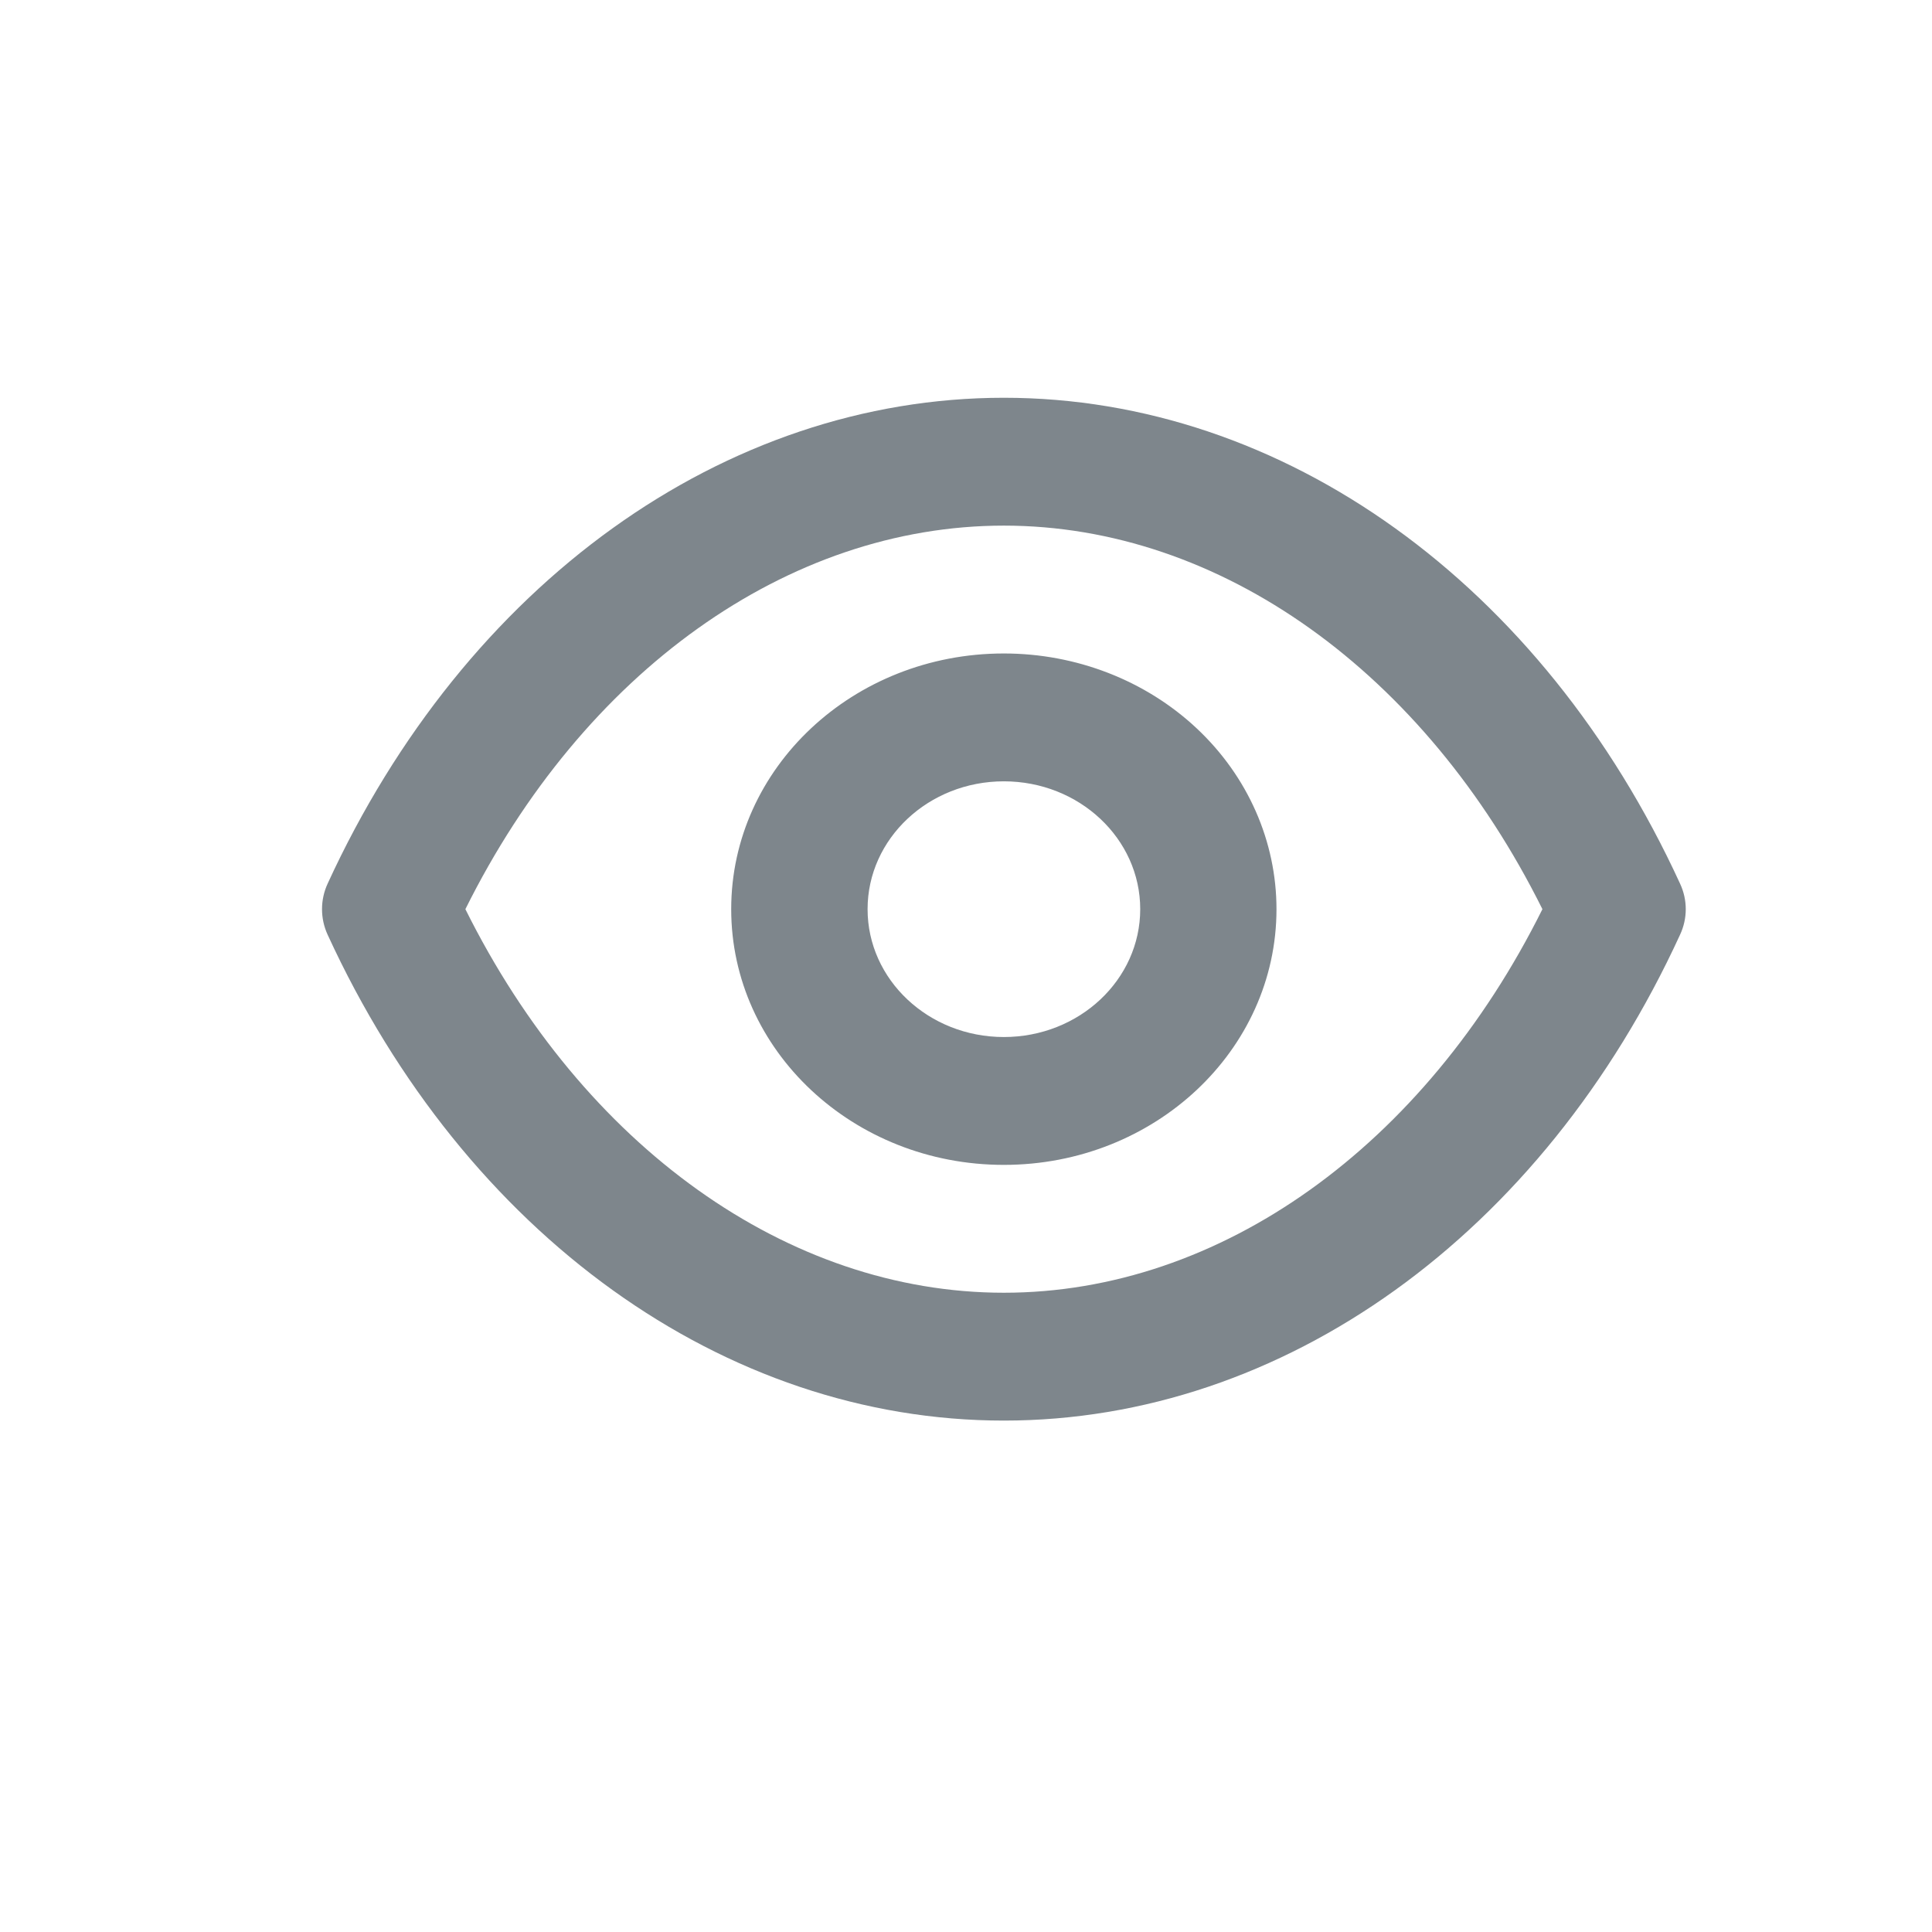
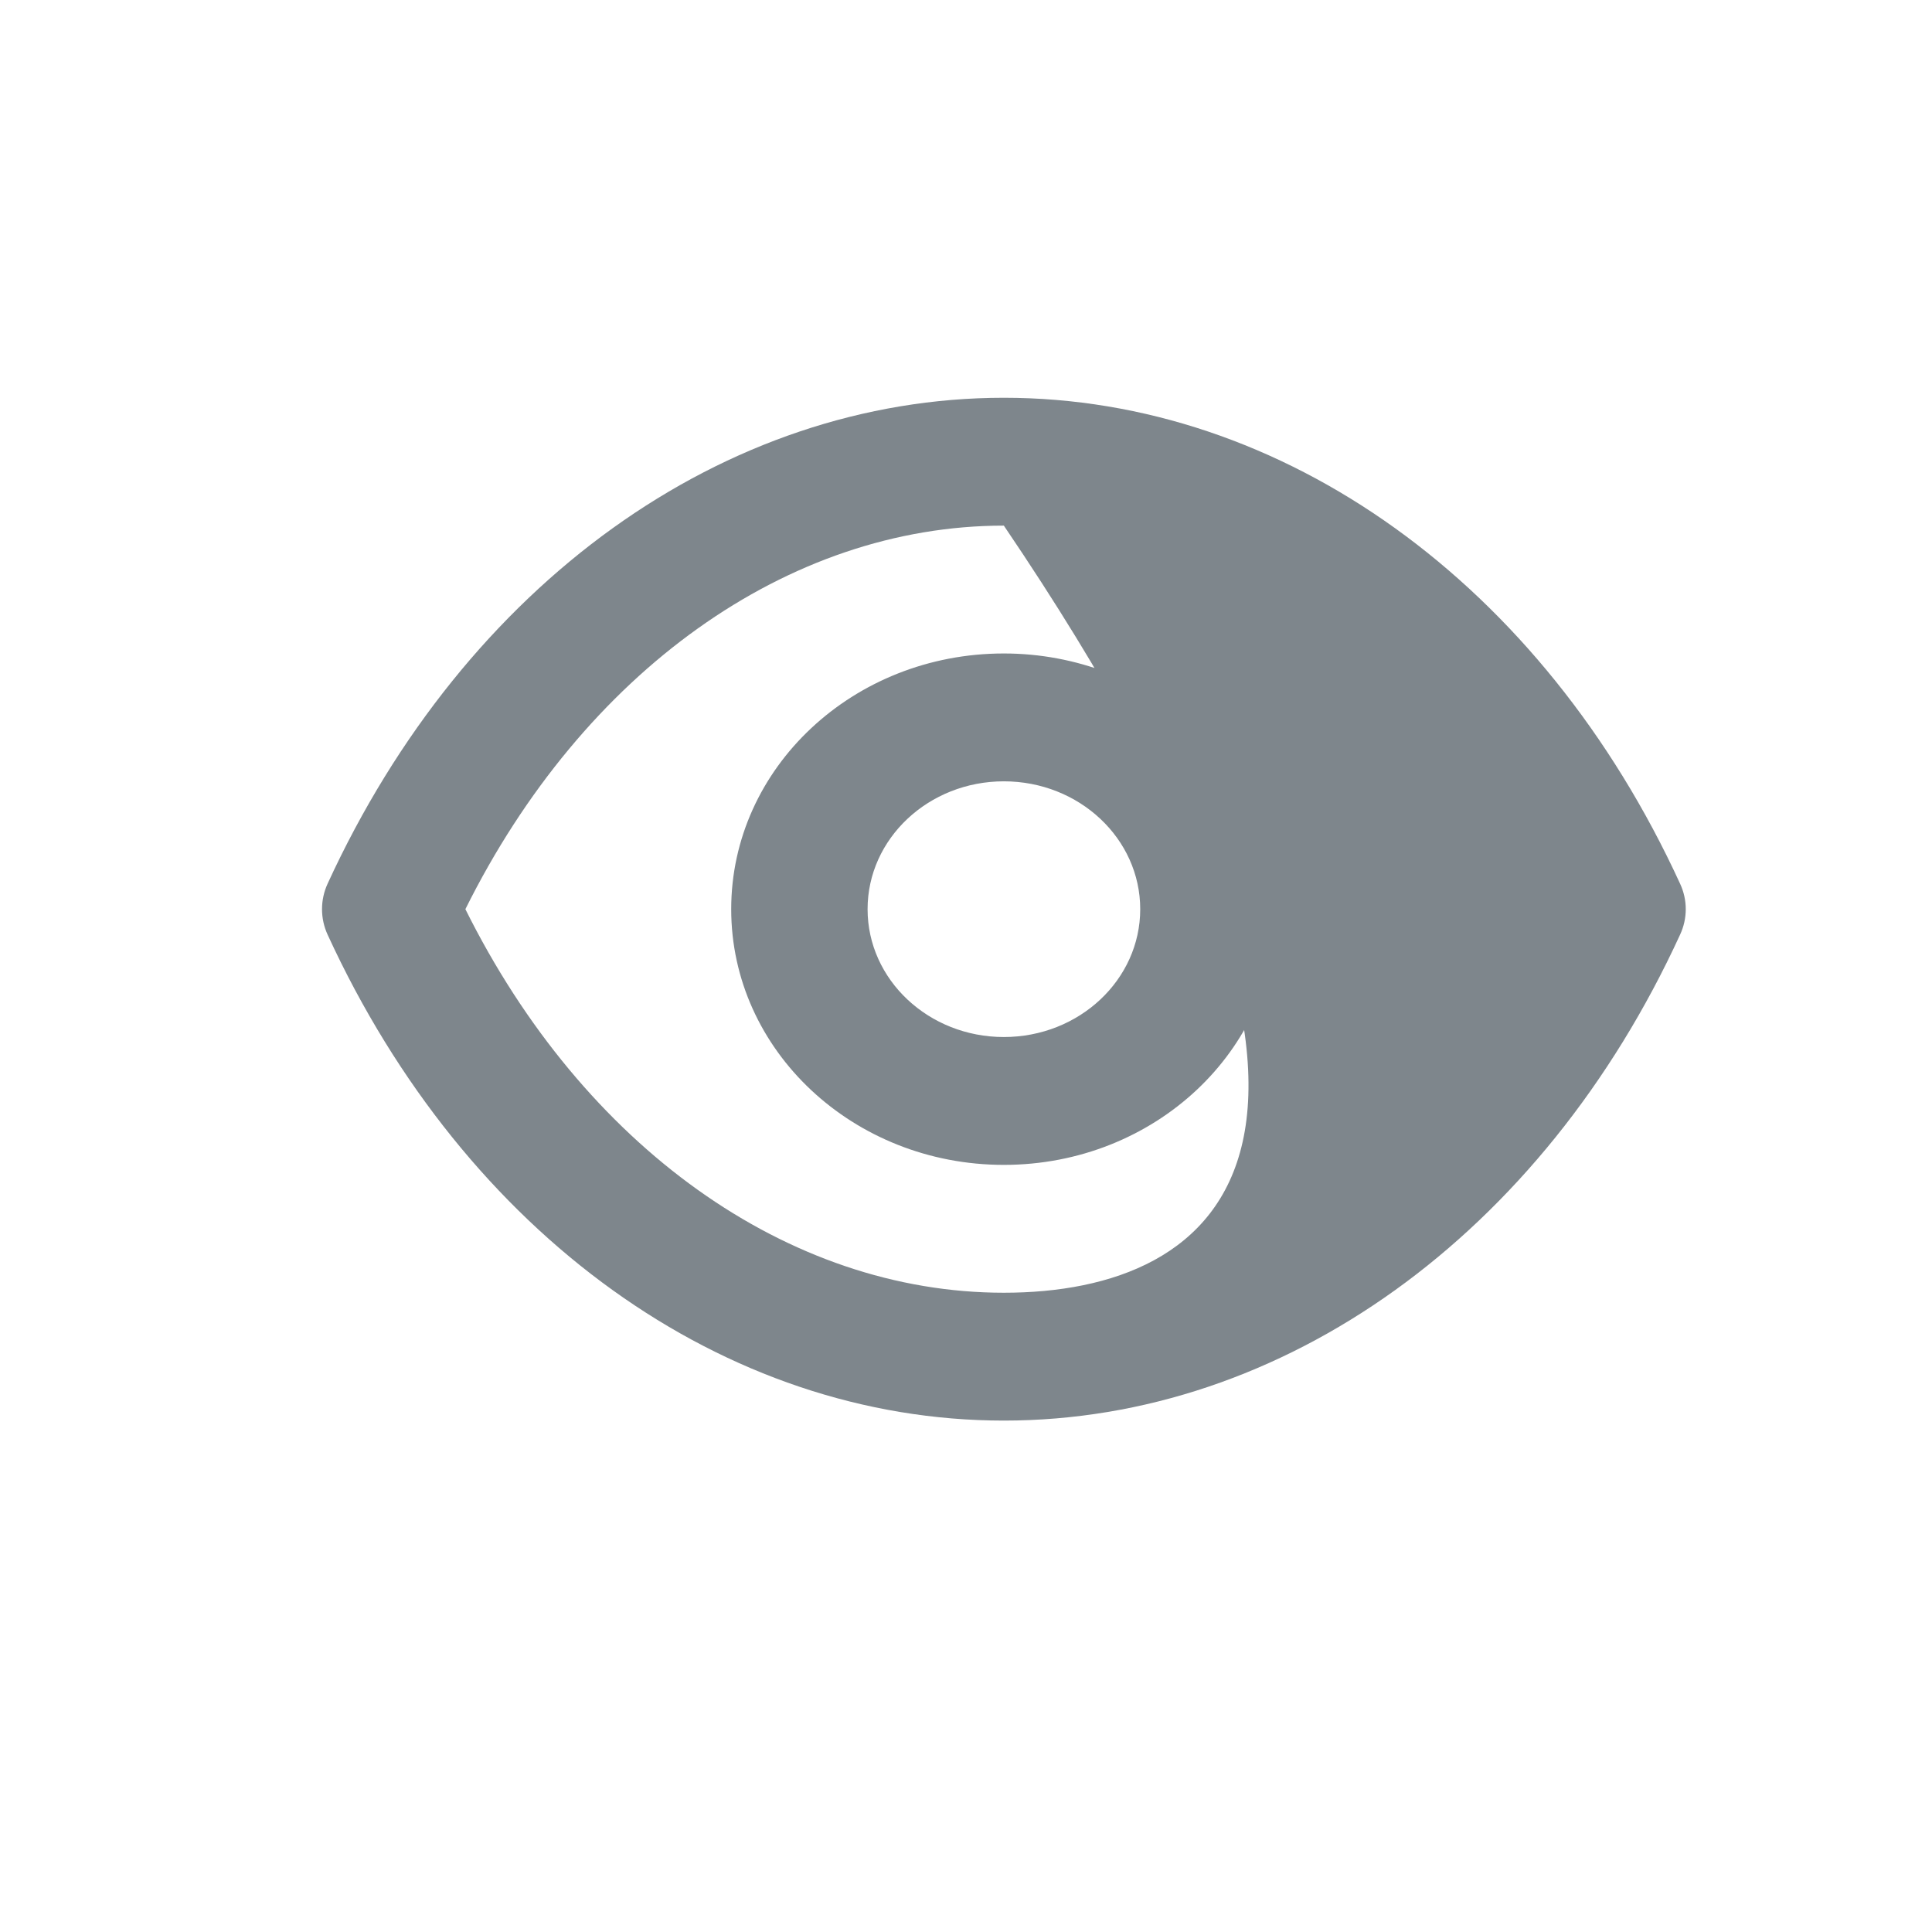
<svg xmlns="http://www.w3.org/2000/svg" width="17" height="17" viewBox="0 0 17 17" fill="none">
-   <path d="M14.783 7.775C13.572 5.137 11.293 3.5 8.833 3.5C6.374 3.5 4.095 5.137 2.883 7.775C2.817 7.918 2.817 8.082 2.883 8.225C4.095 10.863 6.374 12.5 8.833 12.5C11.293 12.5 13.572 10.863 14.783 8.225C14.85 8.082 14.85 7.918 14.783 7.775ZM8.833 11.375C6.932 11.375 5.133 10.087 4.095 8C5.133 5.913 6.932 4.625 8.833 4.625C10.735 4.625 12.534 5.913 13.572 8C12.534 10.087 10.735 11.375 8.833 11.375ZM8.833 5.75C7.508 5.75 6.434 6.757 6.434 8C6.434 9.243 7.508 10.25 8.833 10.25C10.158 10.25 11.232 9.243 11.232 8C11.232 7.403 10.98 6.831 10.53 6.409C10.08 5.987 9.47 5.75 8.833 5.75ZM8.833 9.125C8.171 9.125 7.634 8.621 7.634 8C7.634 7.379 8.171 6.875 8.833 6.875C9.496 6.875 10.033 7.379 10.033 8C10.033 8.621 9.496 9.125 8.833 9.125Z" fill="#7E868C" />
+   <path d="M14.783 7.775C13.572 5.137 11.293 3.5 8.833 3.5C6.374 3.5 4.095 5.137 2.883 7.775C2.817 7.918 2.817 8.082 2.883 8.225C4.095 10.863 6.374 12.5 8.833 12.5C11.293 12.5 13.572 10.863 14.783 8.225C14.85 8.082 14.85 7.918 14.783 7.775ZM8.833 11.375C6.932 11.375 5.133 10.087 4.095 8C5.133 5.913 6.932 4.625 8.833 4.625C12.534 10.087 10.735 11.375 8.833 11.375ZM8.833 5.75C7.508 5.75 6.434 6.757 6.434 8C6.434 9.243 7.508 10.25 8.833 10.25C10.158 10.25 11.232 9.243 11.232 8C11.232 7.403 10.98 6.831 10.53 6.409C10.08 5.987 9.47 5.75 8.833 5.75ZM8.833 9.125C8.171 9.125 7.634 8.621 7.634 8C7.634 7.379 8.171 6.875 8.833 6.875C9.496 6.875 10.033 7.379 10.033 8C10.033 8.621 9.496 9.125 8.833 9.125Z" fill="#7E868C" />
</svg>